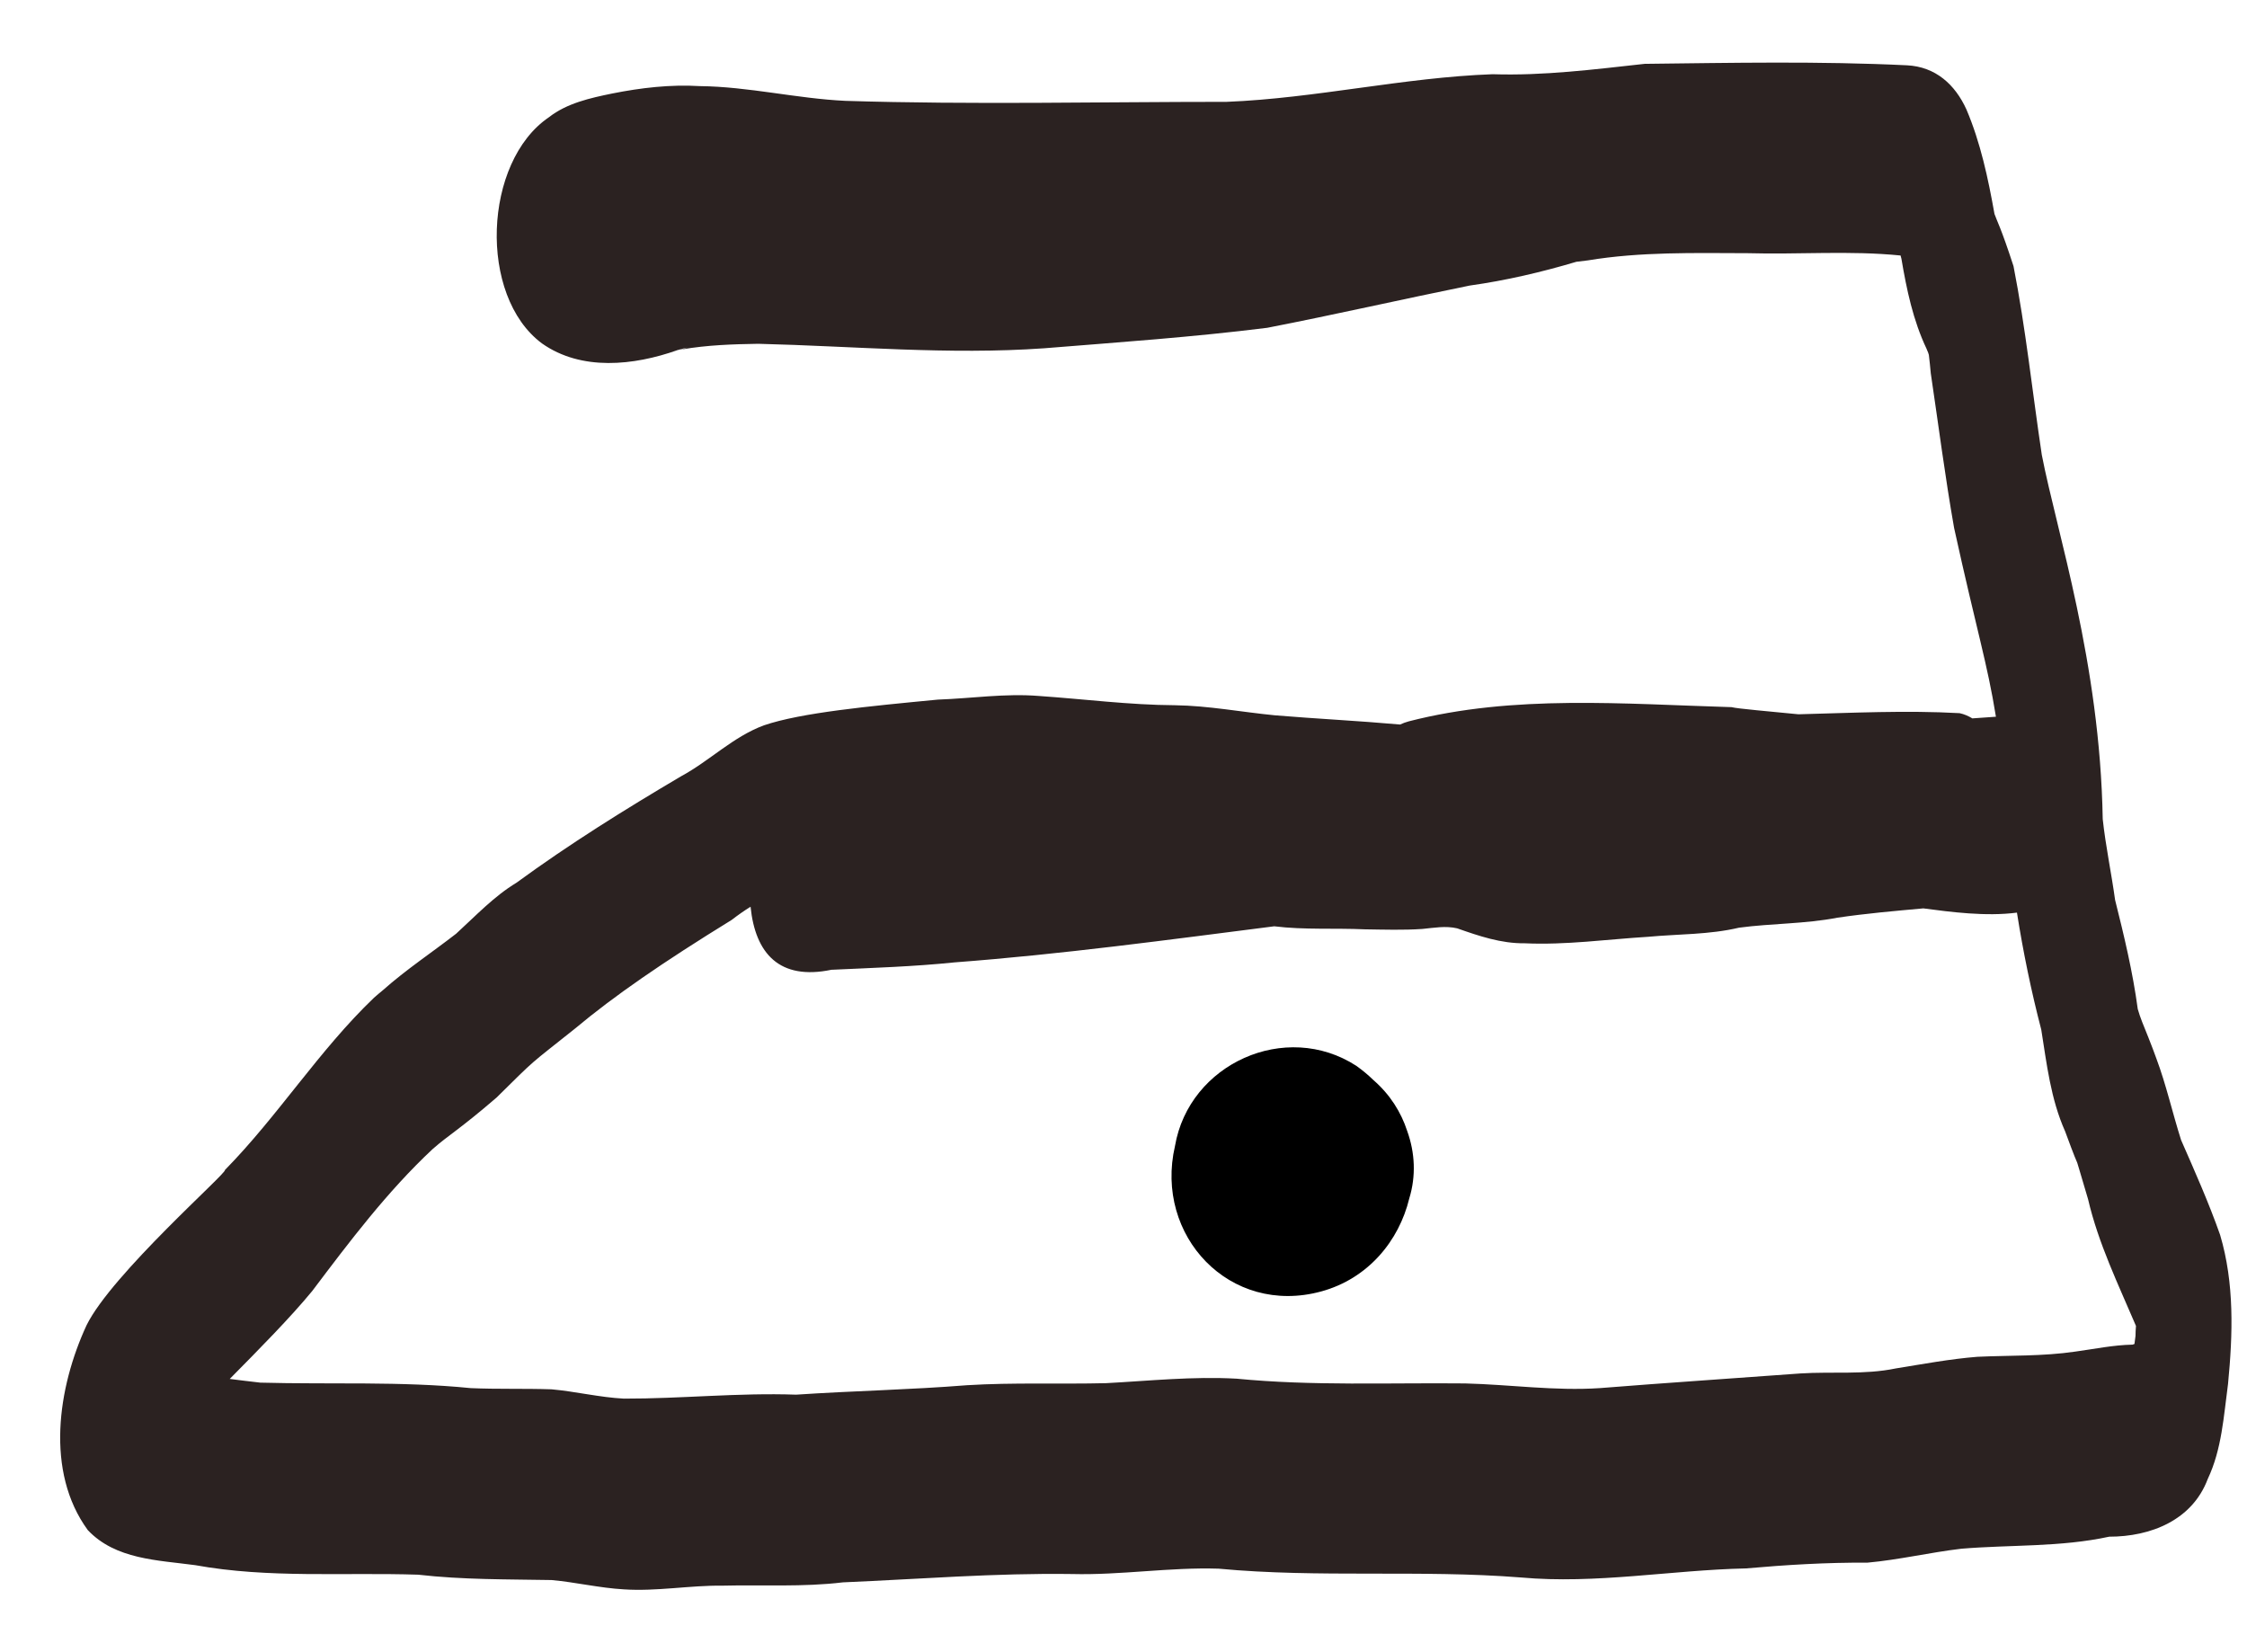
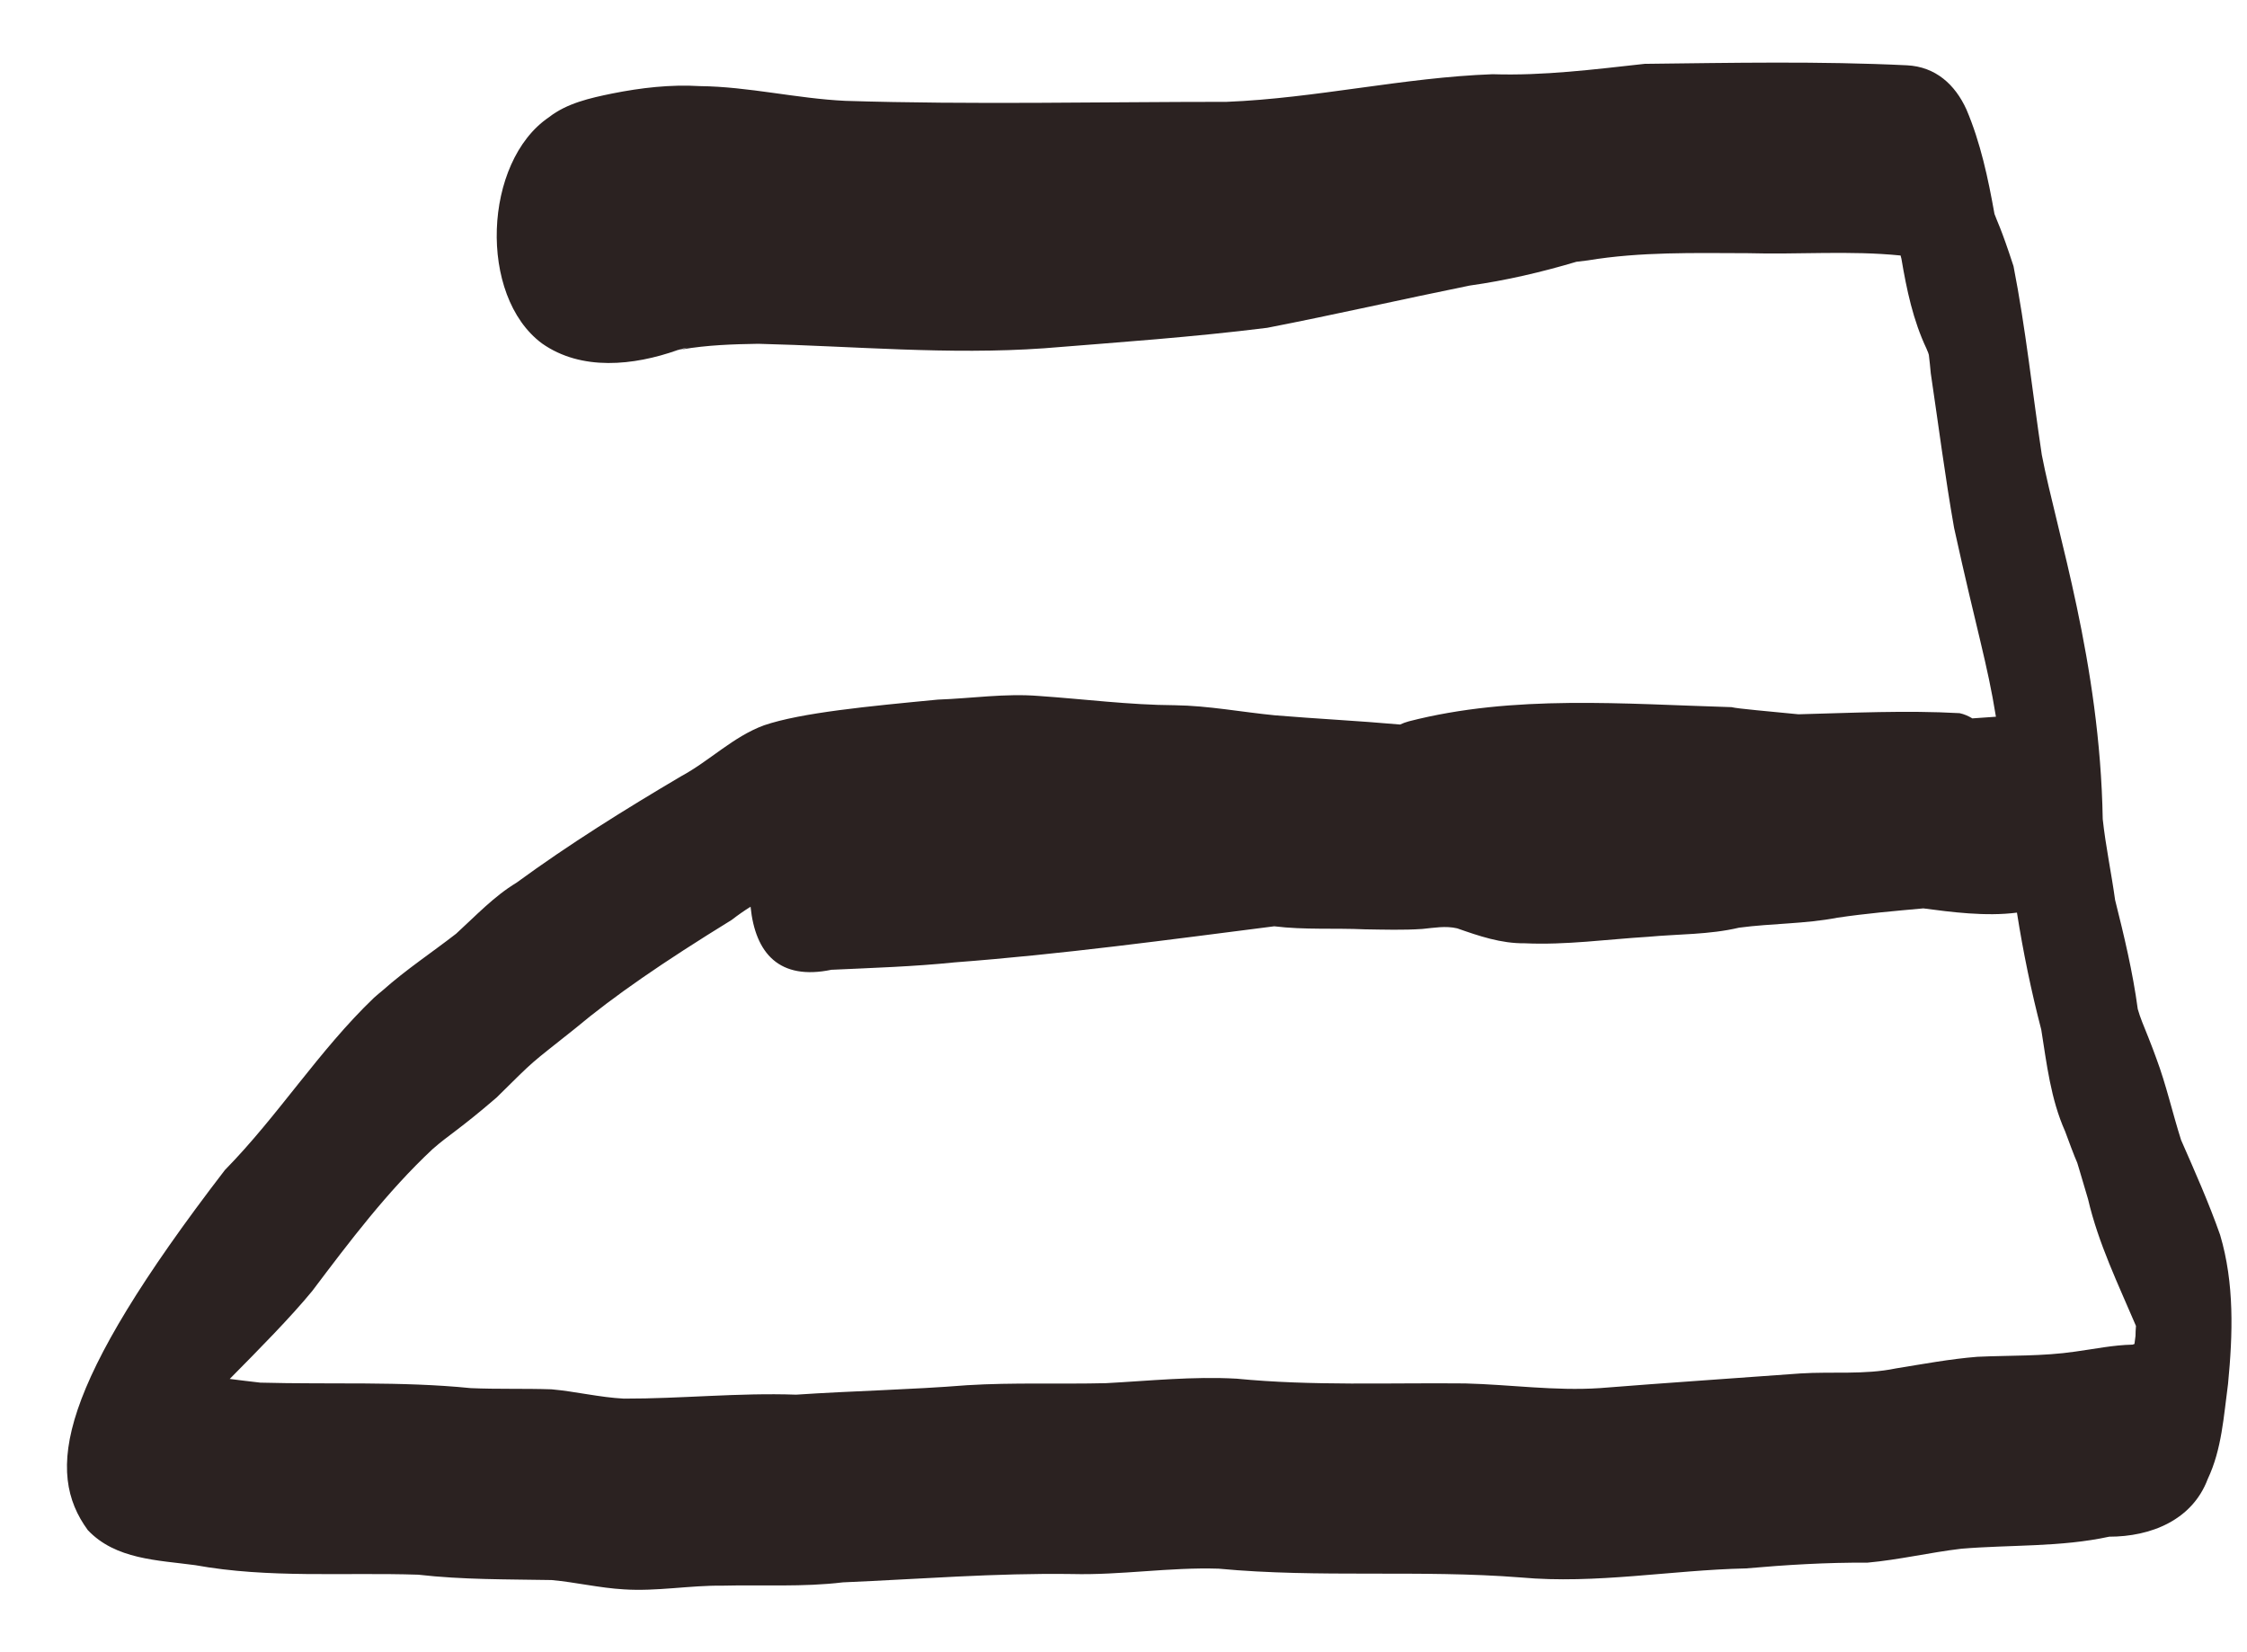
<svg xmlns="http://www.w3.org/2000/svg" fill="none" viewBox="0 0 34 25" height="25" width="34">
-   <path fill="#2B2221" d="M33.593 18.685C33.422 18.199 33.211 17.725 33.003 17.251C32.872 16.84 32.779 16.418 32.627 16.012C32.569 15.847 32.44 15.528 32.413 15.462C32.388 15.398 32.365 15.332 32.347 15.268C32.272 14.709 32.141 14.163 32.004 13.617C31.948 13.209 31.861 12.804 31.817 12.394C31.776 10.02 31.119 8.044 30.895 6.882C30.752 5.93 30.652 4.97 30.467 4.027C30.276 3.44 30.216 3.344 30.179 3.237C30.083 2.699 29.969 2.161 29.755 1.657C29.583 1.278 29.286 1.009 28.854 0.988C27.533 0.924 26.208 0.951 24.887 0.966C24.121 1.05 23.357 1.148 22.585 1.123C21.237 1.172 19.91 1.487 18.562 1.541C16.639 1.541 14.712 1.586 12.791 1.526C12.052 1.491 11.329 1.311 10.59 1.303C10.144 1.276 9.699 1.328 9.263 1.415C8.931 1.483 8.578 1.561 8.306 1.774C7.313 2.447 7.232 4.476 8.2 5.196C8.798 5.618 9.591 5.531 10.248 5.299C10.229 5.303 10.225 5.303 10.252 5.297C10.302 5.285 10.349 5.27 10.399 5.258C10.366 5.274 10.31 5.287 10.273 5.295C10.285 5.293 10.297 5.291 10.318 5.287C10.698 5.221 11.089 5.208 11.473 5.202C12.914 5.237 14.357 5.372 15.798 5.27C16.924 5.179 18.053 5.101 19.175 4.96C20.199 4.761 21.216 4.528 22.238 4.321C22.788 4.244 23.326 4.118 23.853 3.961C23.912 3.955 23.968 3.948 24.026 3.94C24.825 3.808 25.635 3.829 26.443 3.831C27.211 3.853 27.992 3.789 28.758 3.866C28.762 3.882 28.767 3.899 28.771 3.915C28.85 4.383 28.947 4.846 29.151 5.277C29.159 5.295 29.165 5.314 29.174 5.332C29.178 5.345 29.182 5.357 29.186 5.37C29.197 5.463 29.207 5.554 29.215 5.647C29.331 6.427 29.431 7.211 29.568 7.988C29.915 9.567 30.069 10.026 30.201 10.845C30.083 10.853 29.965 10.862 29.844 10.87C29.786 10.835 29.722 10.806 29.651 10.791C28.841 10.746 28.025 10.787 27.213 10.808C26.777 10.764 26.3 10.725 26.2 10.7C24.578 10.653 22.904 10.506 21.316 10.915C21.268 10.928 21.227 10.944 21.185 10.963C20.556 10.907 19.922 10.876 19.295 10.824C18.789 10.775 18.288 10.678 17.777 10.671C17.088 10.667 16.407 10.578 15.722 10.531C15.209 10.489 14.702 10.568 14.191 10.586C13.149 10.686 12.123 10.783 11.56 10.975C11.093 11.147 10.738 11.513 10.304 11.747C9.452 12.25 8.613 12.773 7.816 13.356C7.473 13.563 7.197 13.859 6.902 14.128C6.535 14.413 6.146 14.67 5.797 14.98C5.75 15.017 5.706 15.057 5.66 15.096C4.826 15.894 4.211 16.881 3.403 17.704C3.447 17.738 1.69 19.279 1.31 20.052C0.874 20.993 0.681 22.268 1.329 23.153C1.75 23.598 2.386 23.606 2.955 23.683C4.068 23.885 5.199 23.79 6.327 23.827C6.998 23.904 7.673 23.896 8.345 23.908C8.711 23.941 9.072 24.028 9.44 24.049C9.938 24.082 10.434 23.987 10.935 23.993C11.541 23.978 12.15 24.016 12.754 23.943C13.909 23.894 15.063 23.8 16.22 23.817C16.961 23.836 17.696 23.712 18.44 23.736C19.96 23.879 21.492 23.749 23.012 23.869C24.15 23.972 25.28 23.757 26.418 23.732C27.029 23.678 27.641 23.641 28.256 23.645C28.733 23.602 29.203 23.49 29.678 23.434C30.424 23.372 31.177 23.412 31.915 23.252C32.542 23.252 33.171 23.004 33.406 22.379C33.62 21.926 33.647 21.428 33.713 20.94C33.786 20.189 33.811 19.417 33.593 18.685ZM32.313 20.214C32.309 20.255 32.303 20.294 32.297 20.336C32.286 20.34 32.276 20.344 32.268 20.346C31.975 20.352 31.691 20.412 31.404 20.451C30.912 20.524 30.413 20.507 29.919 20.53C29.506 20.563 29.095 20.64 28.686 20.706C28.21 20.805 27.724 20.751 27.242 20.782C26.231 20.857 25.218 20.923 24.206 21.004C23.525 21.049 22.85 20.95 22.171 20.933C21.017 20.921 19.86 20.973 18.71 20.861C18.049 20.824 17.393 20.894 16.735 20.929C16.035 20.946 15.333 20.917 14.633 20.96C13.771 21.029 12.908 21.045 12.046 21.103C11.176 21.072 10.308 21.165 9.44 21.163C9.072 21.144 8.713 21.055 8.345 21.022C7.938 21.008 7.529 21.022 7.122 21.004C6.063 20.898 5 20.95 3.939 20.921C3.785 20.904 3.629 20.884 3.476 20.865C3.924 20.412 4.398 19.932 4.724 19.535C5.289 18.786 5.858 18.031 6.545 17.388C6.794 17.169 6.946 17.096 7.513 16.608C8.134 15.994 7.986 16.134 8.698 15.566C9.292 15.069 10.025 14.564 11.072 13.919C11.174 13.84 11.267 13.776 11.357 13.72C11.429 14.43 11.795 14.837 12.58 14.674C13.203 14.645 13.825 14.626 14.444 14.562C16.062 14.44 17.671 14.221 19.281 14.016C19.733 14.072 20.199 14.041 20.653 14.062C20.944 14.066 21.233 14.076 21.523 14.056C21.698 14.039 21.874 14.006 22.049 14.047C22.379 14.163 22.713 14.277 23.068 14.273C23.696 14.302 24.314 14.213 24.937 14.175C25.398 14.132 25.861 14.144 26.314 14.037C26.808 13.971 27.309 13.981 27.801 13.886C28.233 13.822 28.669 13.784 29.103 13.745C29.51 13.799 30.052 13.871 30.519 13.809C30.613 14.405 30.735 14.997 30.887 15.58C30.97 16.101 31.03 16.631 31.248 17.119C31.558 17.963 31.312 17.202 31.595 18.145C31.751 18.815 32.052 19.434 32.32 20.063C32.316 20.116 32.313 20.166 32.313 20.214Z" />
+   <path fill="#2B2221" d="M33.593 18.685C33.422 18.199 33.211 17.725 33.003 17.251C32.872 16.84 32.779 16.418 32.627 16.012C32.569 15.847 32.44 15.528 32.413 15.462C32.388 15.398 32.365 15.332 32.347 15.268C32.272 14.709 32.141 14.163 32.004 13.617C31.948 13.209 31.861 12.804 31.817 12.394C31.776 10.02 31.119 8.044 30.895 6.882C30.752 5.93 30.652 4.97 30.467 4.027C30.276 3.44 30.216 3.344 30.179 3.237C30.083 2.699 29.969 2.161 29.755 1.657C29.583 1.278 29.286 1.009 28.854 0.988C27.533 0.924 26.208 0.951 24.887 0.966C24.121 1.05 23.357 1.148 22.585 1.123C21.237 1.172 19.91 1.487 18.562 1.541C16.639 1.541 14.712 1.586 12.791 1.526C12.052 1.491 11.329 1.311 10.59 1.303C10.144 1.276 9.699 1.328 9.263 1.415C8.931 1.483 8.578 1.561 8.306 1.774C7.313 2.447 7.232 4.476 8.2 5.196C8.798 5.618 9.591 5.531 10.248 5.299C10.229 5.303 10.225 5.303 10.252 5.297C10.302 5.285 10.349 5.27 10.399 5.258C10.366 5.274 10.31 5.287 10.273 5.295C10.285 5.293 10.297 5.291 10.318 5.287C10.698 5.221 11.089 5.208 11.473 5.202C12.914 5.237 14.357 5.372 15.798 5.27C16.924 5.179 18.053 5.101 19.175 4.96C20.199 4.761 21.216 4.528 22.238 4.321C22.788 4.244 23.326 4.118 23.853 3.961C23.912 3.955 23.968 3.948 24.026 3.94C24.825 3.808 25.635 3.829 26.443 3.831C27.211 3.853 27.992 3.789 28.758 3.866C28.762 3.882 28.767 3.899 28.771 3.915C28.85 4.383 28.947 4.846 29.151 5.277C29.159 5.295 29.165 5.314 29.174 5.332C29.178 5.345 29.182 5.357 29.186 5.37C29.197 5.463 29.207 5.554 29.215 5.647C29.331 6.427 29.431 7.211 29.568 7.988C29.915 9.567 30.069 10.026 30.201 10.845C30.083 10.853 29.965 10.862 29.844 10.87C29.786 10.835 29.722 10.806 29.651 10.791C28.841 10.746 28.025 10.787 27.213 10.808C26.777 10.764 26.3 10.725 26.2 10.7C24.578 10.653 22.904 10.506 21.316 10.915C21.268 10.928 21.227 10.944 21.185 10.963C20.556 10.907 19.922 10.876 19.295 10.824C18.789 10.775 18.288 10.678 17.777 10.671C17.088 10.667 16.407 10.578 15.722 10.531C15.209 10.489 14.702 10.568 14.191 10.586C13.149 10.686 12.123 10.783 11.56 10.975C11.093 11.147 10.738 11.513 10.304 11.747C9.452 12.25 8.613 12.773 7.816 13.356C7.473 13.563 7.197 13.859 6.902 14.128C6.535 14.413 6.146 14.67 5.797 14.98C5.75 15.017 5.706 15.057 5.66 15.096C4.826 15.894 4.211 16.881 3.403 17.704C0.874 20.993 0.681 22.268 1.329 23.153C1.75 23.598 2.386 23.606 2.955 23.683C4.068 23.885 5.199 23.79 6.327 23.827C6.998 23.904 7.673 23.896 8.345 23.908C8.711 23.941 9.072 24.028 9.44 24.049C9.938 24.082 10.434 23.987 10.935 23.993C11.541 23.978 12.15 24.016 12.754 23.943C13.909 23.894 15.063 23.8 16.22 23.817C16.961 23.836 17.696 23.712 18.44 23.736C19.96 23.879 21.492 23.749 23.012 23.869C24.15 23.972 25.28 23.757 26.418 23.732C27.029 23.678 27.641 23.641 28.256 23.645C28.733 23.602 29.203 23.49 29.678 23.434C30.424 23.372 31.177 23.412 31.915 23.252C32.542 23.252 33.171 23.004 33.406 22.379C33.62 21.926 33.647 21.428 33.713 20.94C33.786 20.189 33.811 19.417 33.593 18.685ZM32.313 20.214C32.309 20.255 32.303 20.294 32.297 20.336C32.286 20.34 32.276 20.344 32.268 20.346C31.975 20.352 31.691 20.412 31.404 20.451C30.912 20.524 30.413 20.507 29.919 20.53C29.506 20.563 29.095 20.64 28.686 20.706C28.21 20.805 27.724 20.751 27.242 20.782C26.231 20.857 25.218 20.923 24.206 21.004C23.525 21.049 22.85 20.95 22.171 20.933C21.017 20.921 19.86 20.973 18.71 20.861C18.049 20.824 17.393 20.894 16.735 20.929C16.035 20.946 15.333 20.917 14.633 20.96C13.771 21.029 12.908 21.045 12.046 21.103C11.176 21.072 10.308 21.165 9.44 21.163C9.072 21.144 8.713 21.055 8.345 21.022C7.938 21.008 7.529 21.022 7.122 21.004C6.063 20.898 5 20.95 3.939 20.921C3.785 20.904 3.629 20.884 3.476 20.865C3.924 20.412 4.398 19.932 4.724 19.535C5.289 18.786 5.858 18.031 6.545 17.388C6.794 17.169 6.946 17.096 7.513 16.608C8.134 15.994 7.986 16.134 8.698 15.566C9.292 15.069 10.025 14.564 11.072 13.919C11.174 13.84 11.267 13.776 11.357 13.72C11.429 14.43 11.795 14.837 12.58 14.674C13.203 14.645 13.825 14.626 14.444 14.562C16.062 14.44 17.671 14.221 19.281 14.016C19.733 14.072 20.199 14.041 20.653 14.062C20.944 14.066 21.233 14.076 21.523 14.056C21.698 14.039 21.874 14.006 22.049 14.047C22.379 14.163 22.713 14.277 23.068 14.273C23.696 14.302 24.314 14.213 24.937 14.175C25.398 14.132 25.861 14.144 26.314 14.037C26.808 13.971 27.309 13.981 27.801 13.886C28.233 13.822 28.669 13.784 29.103 13.745C29.51 13.799 30.052 13.871 30.519 13.809C30.613 14.405 30.735 14.997 30.887 15.58C30.97 16.101 31.03 16.631 31.248 17.119C31.558 17.963 31.312 17.202 31.595 18.145C31.751 18.815 32.052 19.434 32.32 20.063C32.316 20.116 32.313 20.166 32.313 20.214Z" />
  <path fill="#2B2221" d="M10.253 5.297C10.251 5.297 10.251 5.297 10.249 5.299C10.255 5.297 10.264 5.297 10.274 5.295C10.266 5.295 10.26 5.297 10.253 5.297Z" />
-   <path fill="black" d="M21.293 17.114C21.2 16.828 21.033 16.562 20.783 16.344C20.703 16.266 20.616 16.194 20.524 16.128C19.453 15.434 17.992 16.095 17.779 17.341C17.464 18.698 18.609 19.918 19.992 19.541C20.702 19.347 21.169 18.775 21.324 18.134C21.428 17.795 21.411 17.442 21.293 17.114Z" />
</svg>